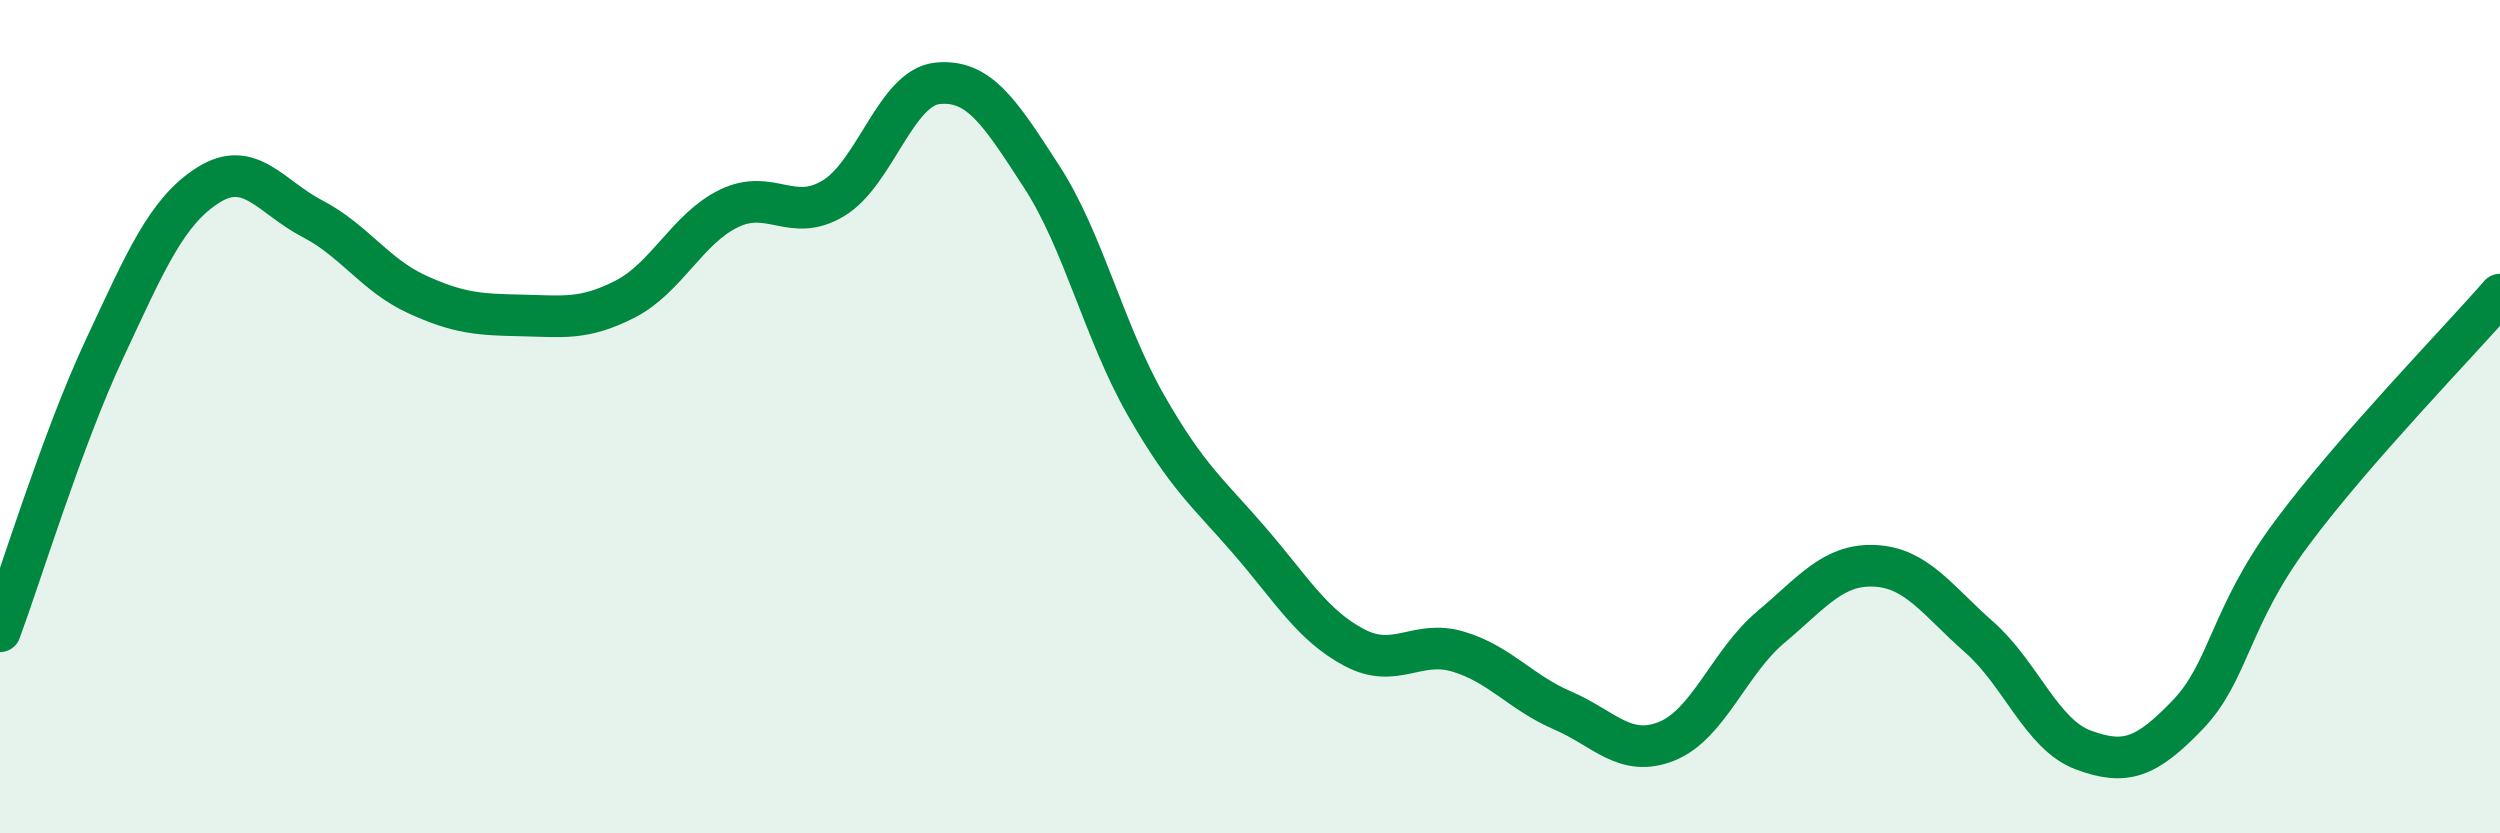
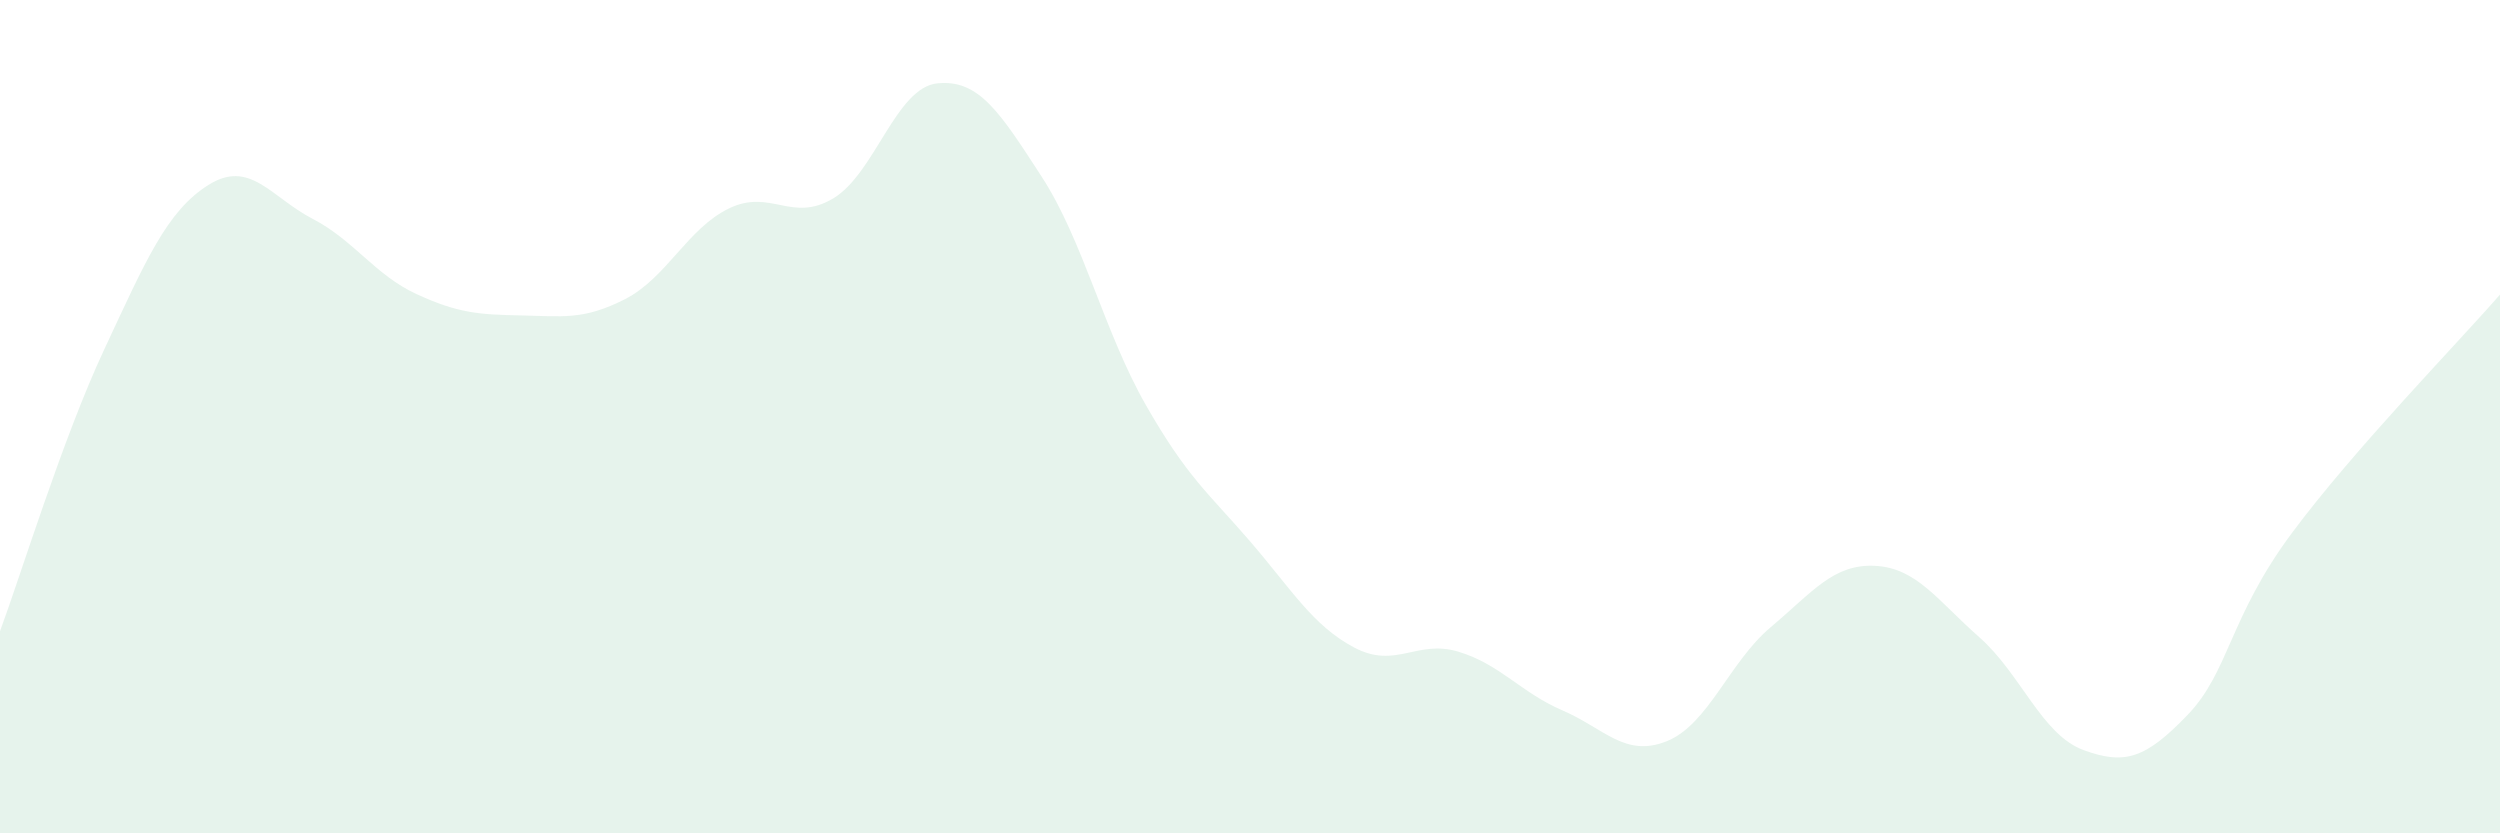
<svg xmlns="http://www.w3.org/2000/svg" width="60" height="20" viewBox="0 0 60 20">
  <path d="M 0,15.15 C 0.5,13.8 1.5,10.53 2.5,8.39 C 3.5,6.25 4,5.07 5,4.44 C 6,3.81 6.5,4.73 7.5,5.25 C 8.5,5.77 9,6.6 10,7.06 C 11,7.52 11.5,7.55 12.5,7.57 C 13.5,7.59 14,7.69 15,7.18 C 16,6.67 16.5,5.48 17.5,5 C 18.5,4.52 19,5.36 20,4.76 C 21,4.16 21.5,2.1 22.5,2 C 23.5,1.9 24,2.7 25,4.24 C 26,5.78 26.5,7.97 27.5,9.72 C 28.5,11.47 29,11.83 30,12.99 C 31,14.15 31.5,15.01 32.5,15.54 C 33.5,16.07 34,15.34 35,15.64 C 36,15.94 36.5,16.62 37.5,17.05 C 38.5,17.48 39,18.19 40,17.79 C 41,17.39 41.5,15.89 42.5,15.05 C 43.5,14.21 44,13.53 45,13.58 C 46,13.63 46.5,14.41 47.5,15.29 C 48.5,16.17 49,17.63 50,18 C 51,18.37 51.5,18.2 52.5,17.16 C 53.5,16.12 53.5,14.82 55,12.8 C 56.5,10.78 59,8.22 60,7.07L60 20L0 20Z" fill="#008740" opacity="0.1" stroke-linecap="round" stroke-linejoin="round" />
-   <path d="M 0,15.15 C 0.5,13.8 1.5,10.53 2.5,8.39 C 3.5,6.25 4,5.07 5,4.44 C 6,3.81 6.5,4.73 7.5,5.25 C 8.5,5.77 9,6.6 10,7.06 C 11,7.52 11.5,7.55 12.5,7.57 C 13.5,7.59 14,7.69 15,7.18 C 16,6.67 16.5,5.48 17.5,5 C 18.5,4.52 19,5.36 20,4.76 C 21,4.16 21.5,2.1 22.5,2 C 23.5,1.9 24,2.7 25,4.24 C 26,5.78 26.5,7.97 27.5,9.72 C 28.5,11.47 29,11.83 30,12.99 C 31,14.15 31.5,15.01 32.5,15.54 C 33.5,16.07 34,15.34 35,15.64 C 36,15.94 36.5,16.62 37.5,17.05 C 38.5,17.48 39,18.19 40,17.79 C 41,17.39 41.5,15.89 42.5,15.05 C 43.5,14.21 44,13.53 45,13.58 C 46,13.63 46.5,14.41 47.5,15.29 C 48.5,16.17 49,17.63 50,18 C 51,18.37 51.5,18.2 52.5,17.16 C 53.5,16.12 53.5,14.82 55,12.8 C 56.5,10.78 59,8.22 60,7.07" stroke="#008740" stroke-width="1" fill="none" stroke-linecap="round" stroke-linejoin="round" />
</svg>